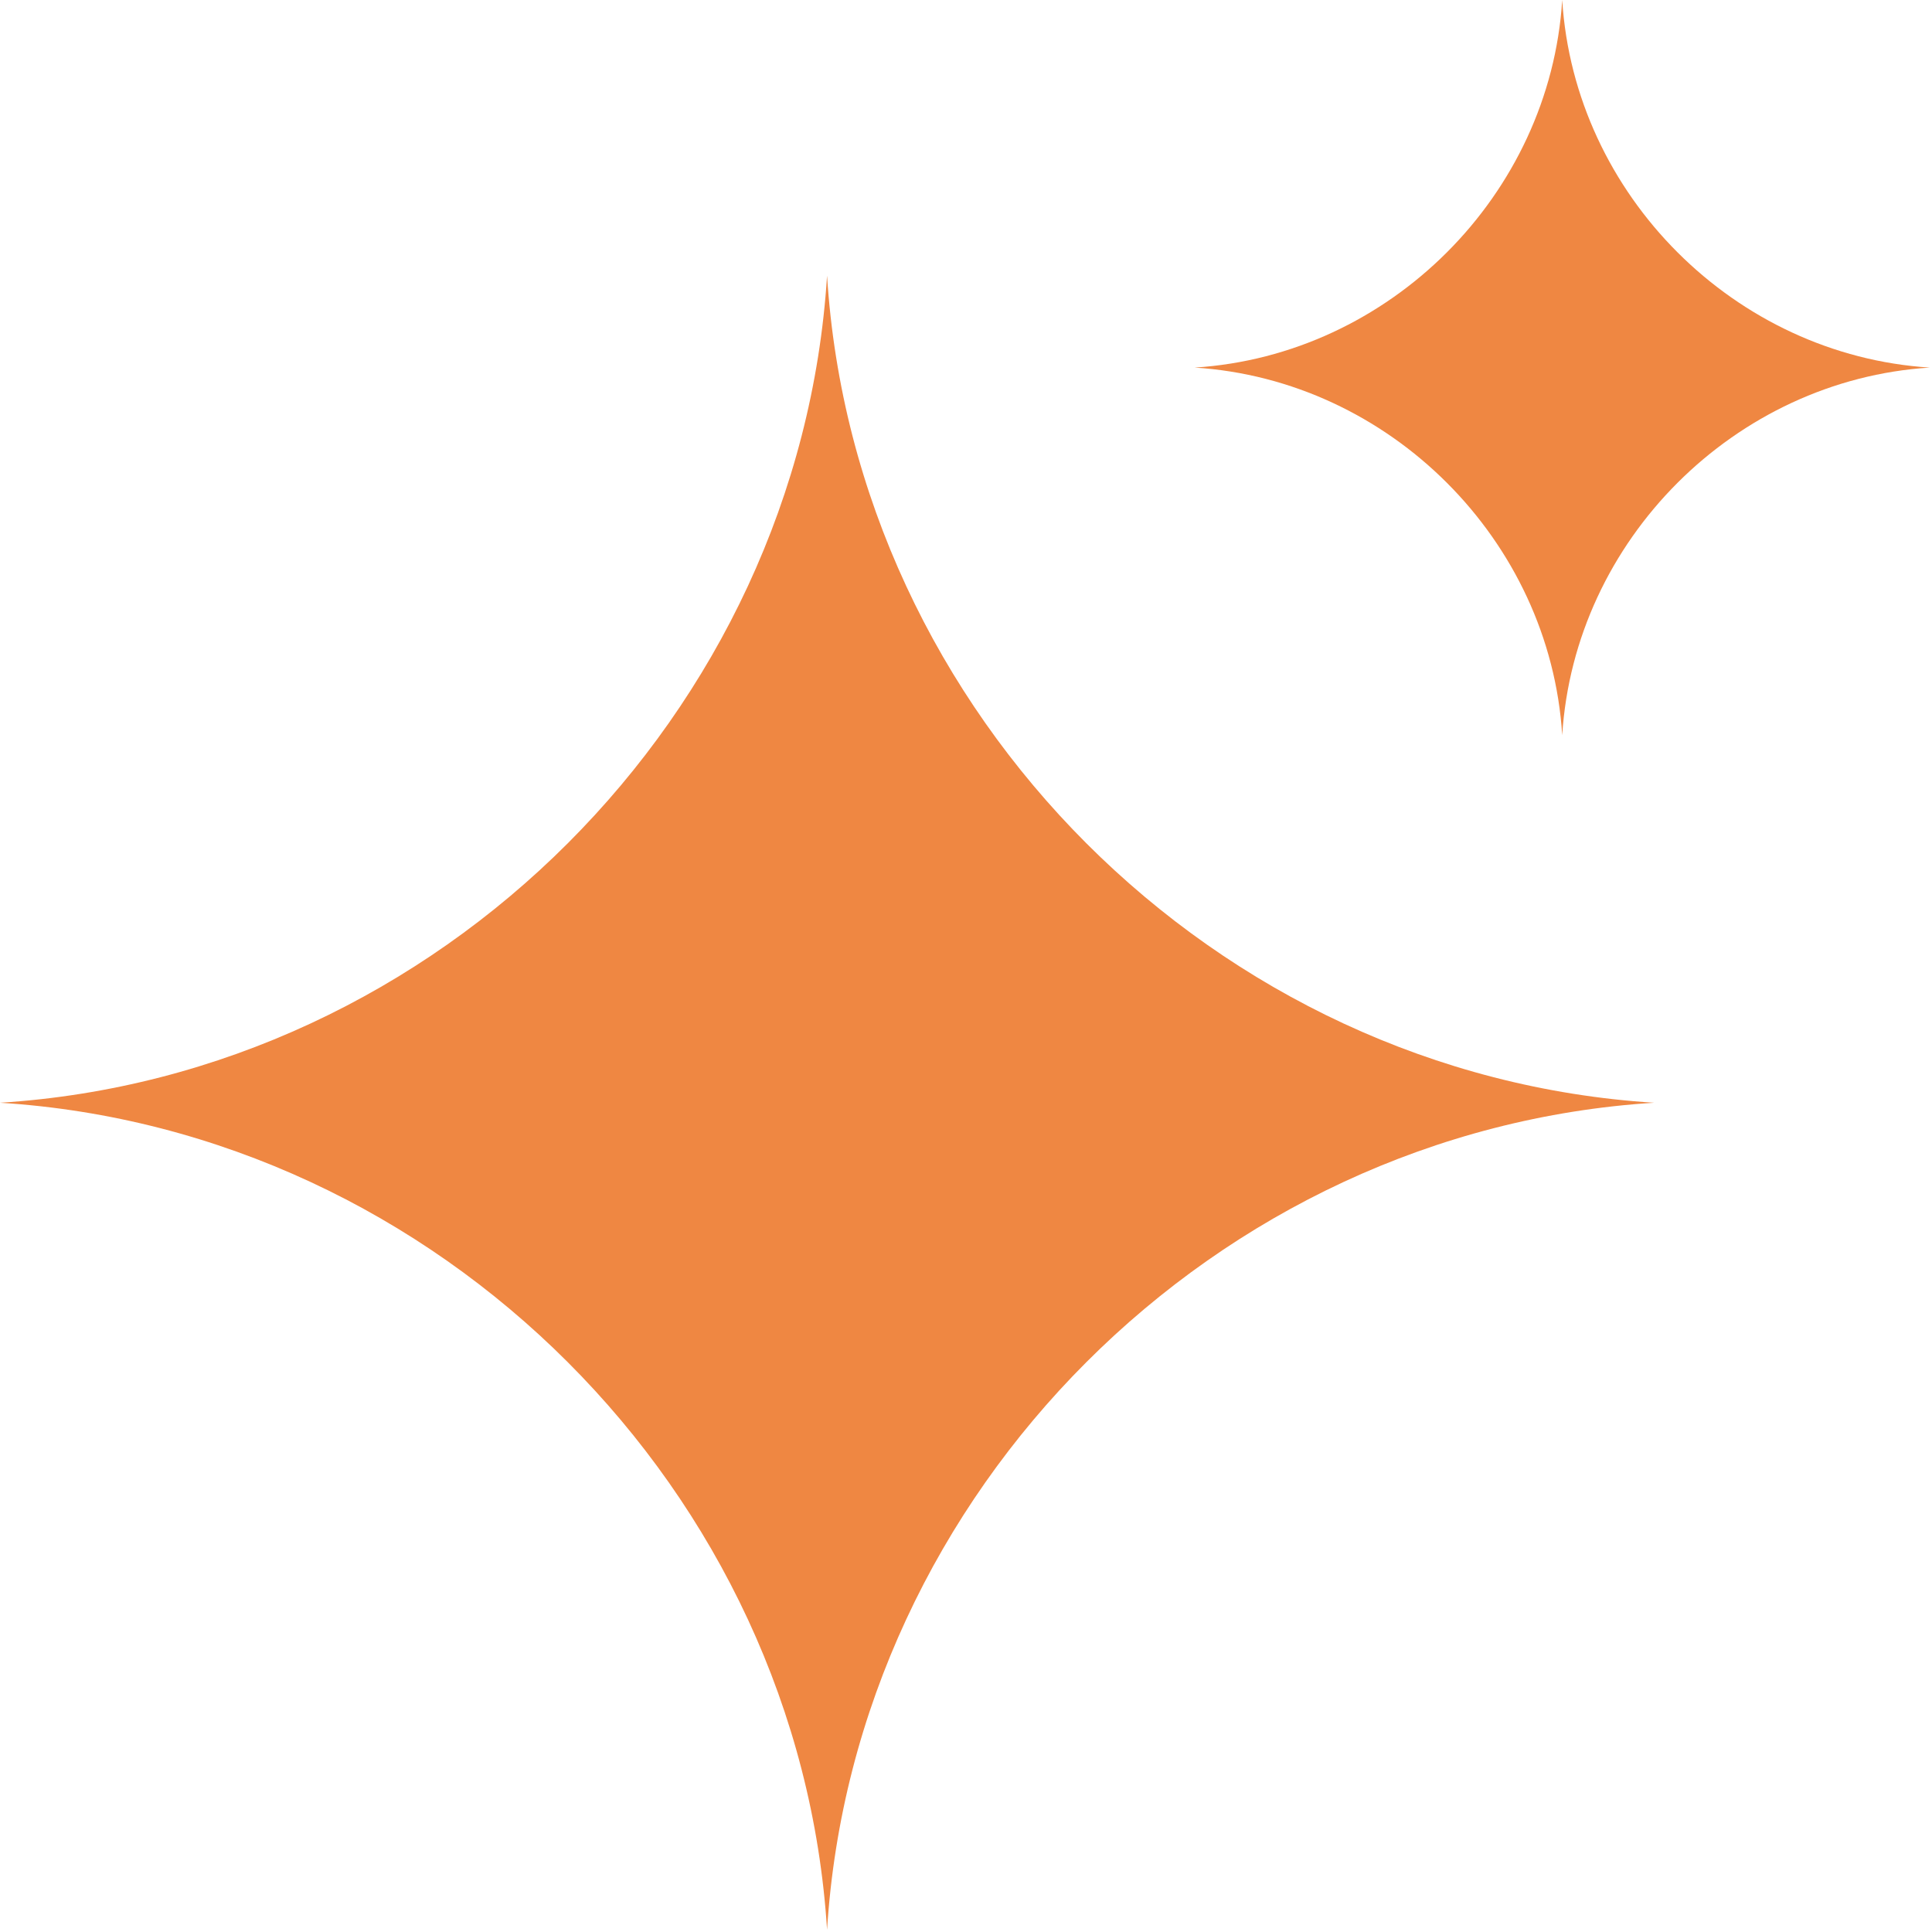
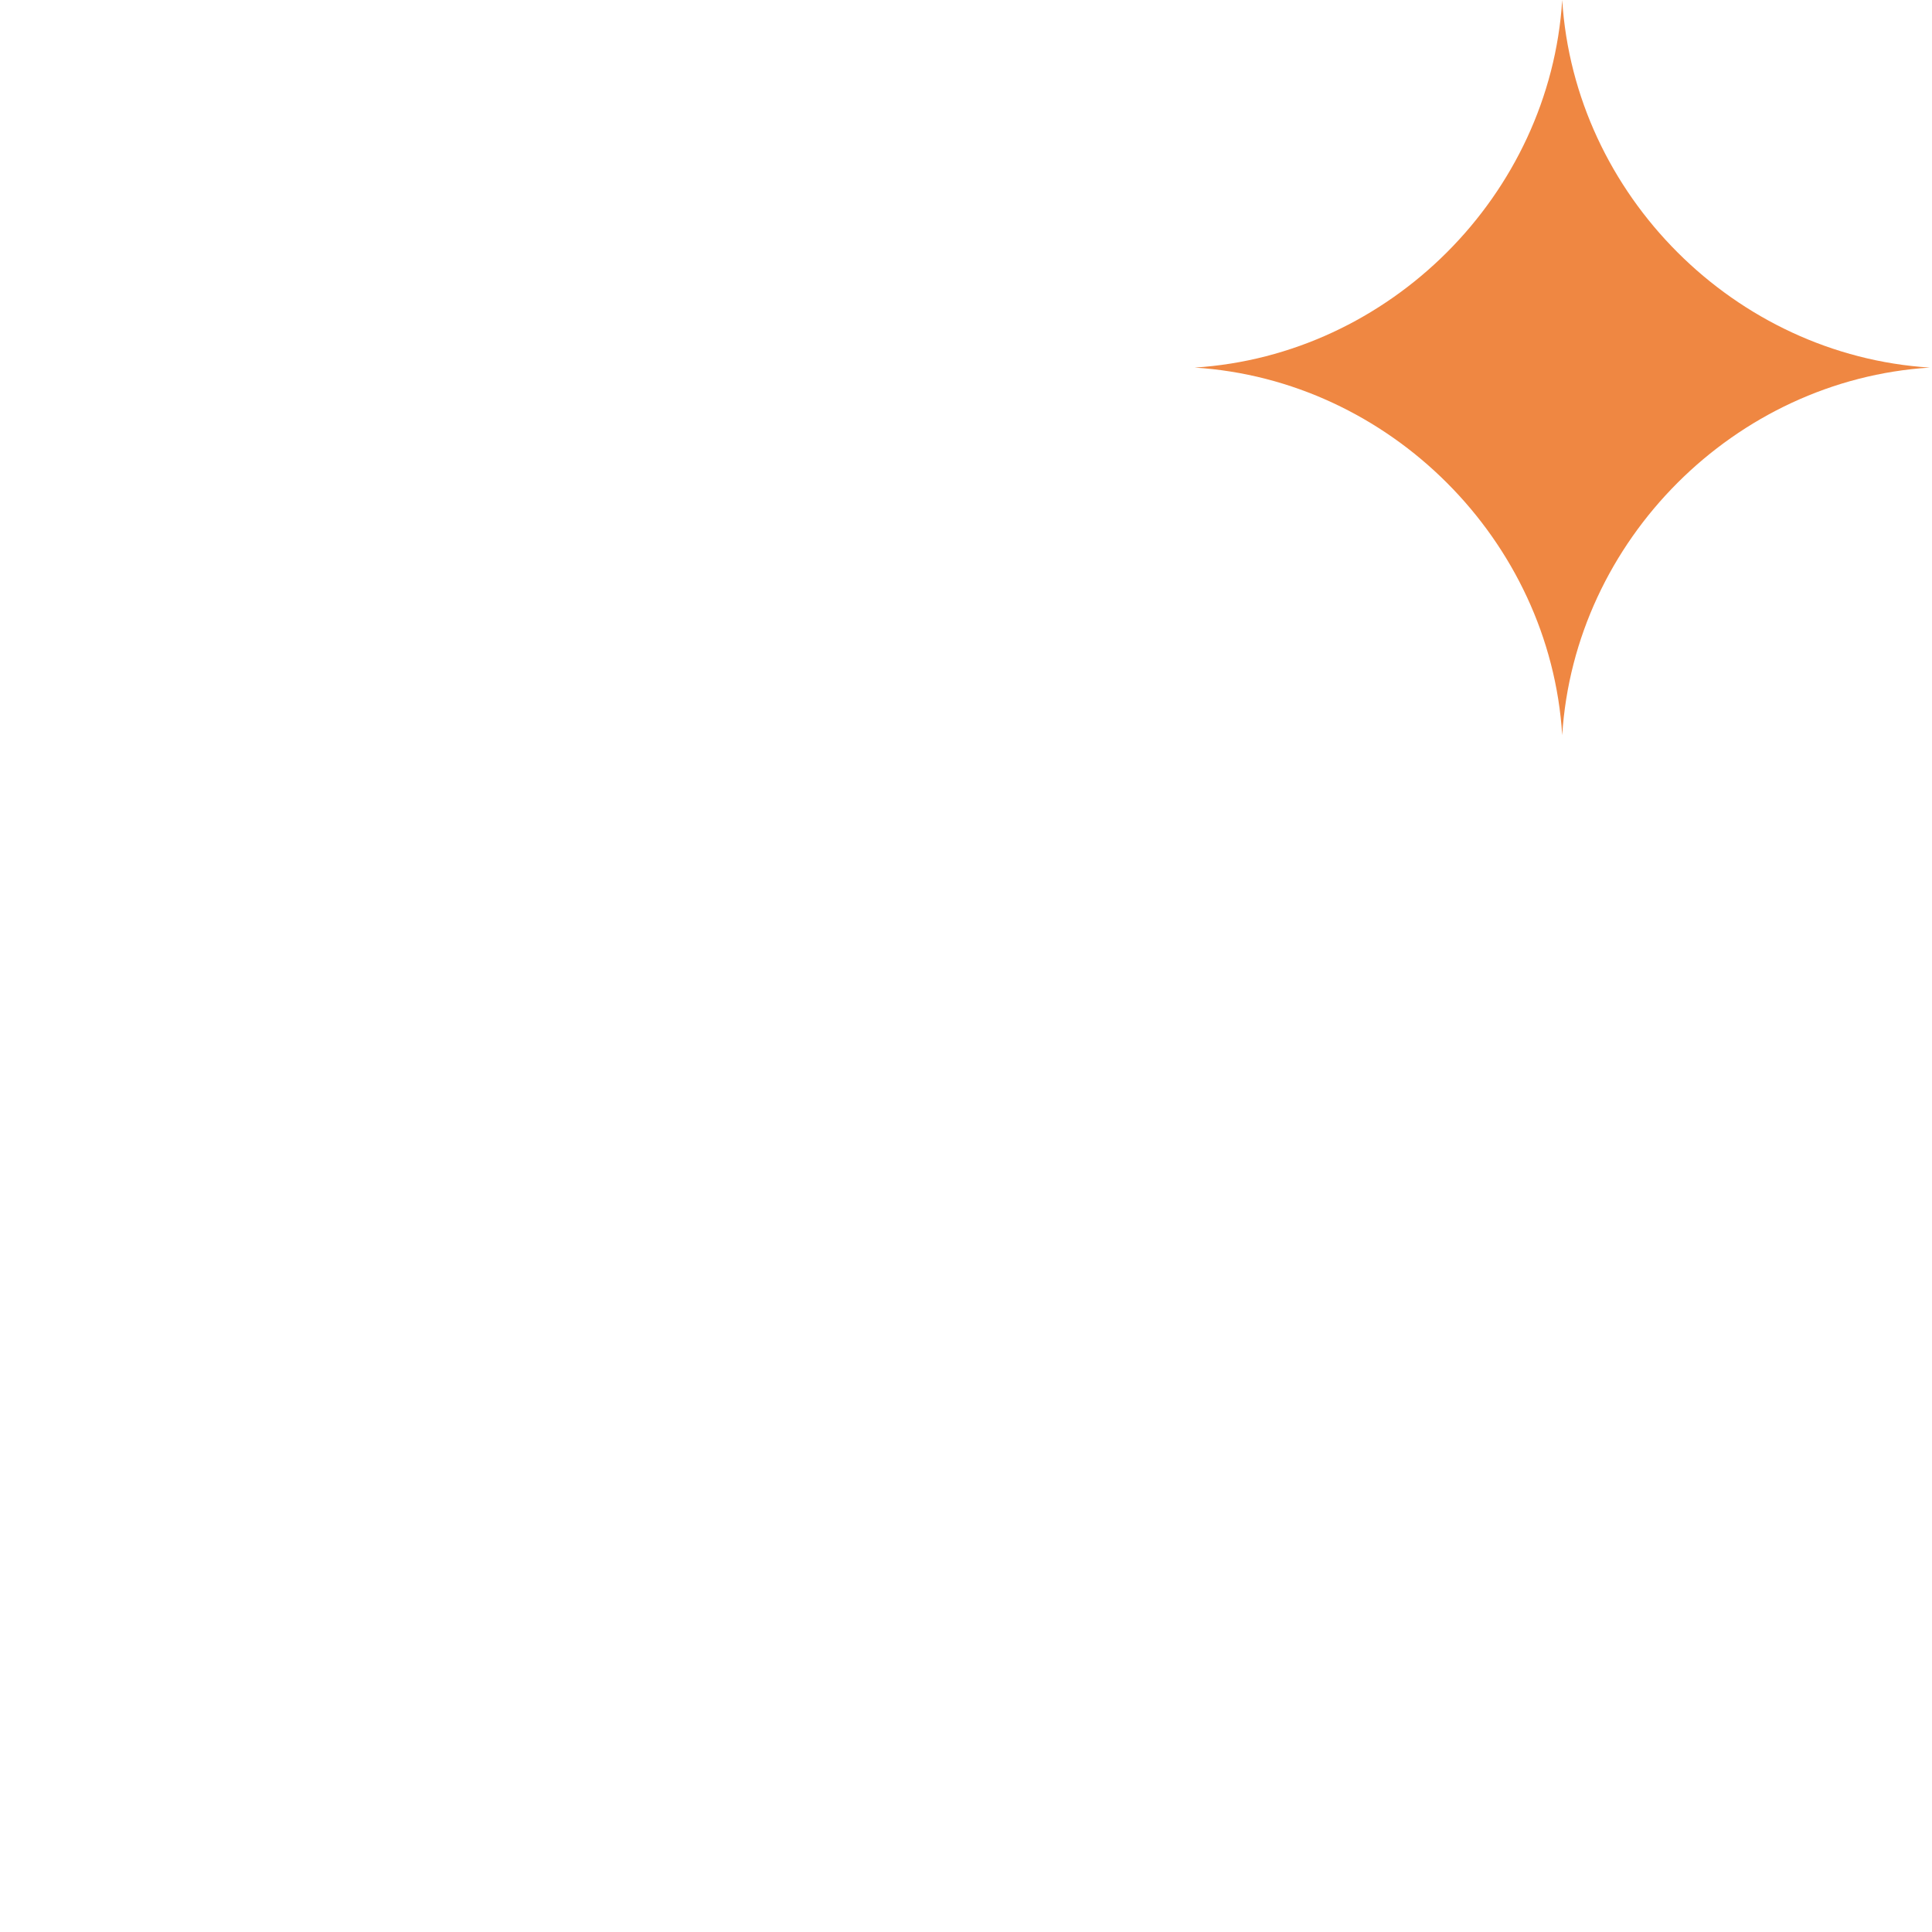
<svg xmlns="http://www.w3.org/2000/svg" width="100%" height="100%" viewBox="0 0 438 438" version="1.1" xml:space="preserve" style="fill-rule:evenodd;clip-rule:evenodd;stroke-linejoin:round;stroke-miterlimit:2;">
-   <rect id="Artboard1" x="0" y="0" width="437.5" height="437.5" style="fill:none;" />
  <clipPath id="_clip1">
    <rect x="0" y="0" width="437.5" height="437.5" />
  </clipPath>
  <g clip-path="url(#_clip1)">
    <g id="dark">
-       <path d="M187.5,62.5c6.25,99.448 88.052,181.25 187.5,187.5c-99.448,6.25 -181.25,88.052 -187.5,187.5c-6.25,-99.448 -88.052,-181.25 -187.5,-187.5c99.448,-6.25 181.25,-88.052 187.5,-187.5Z" style="fill:#ef8742;" />
      <path d="M354.167,0c2.777,44.199 39.134,80.556 83.333,83.333c-44.199,2.778 -80.556,39.135 -83.333,83.334c-2.778,-44.199 -39.135,-80.556 -83.334,-83.334c44.199,-2.777 80.556,-39.134 83.334,-83.333Z" style="fill:#ef8742;" />
    </g>
  </g>
</svg>